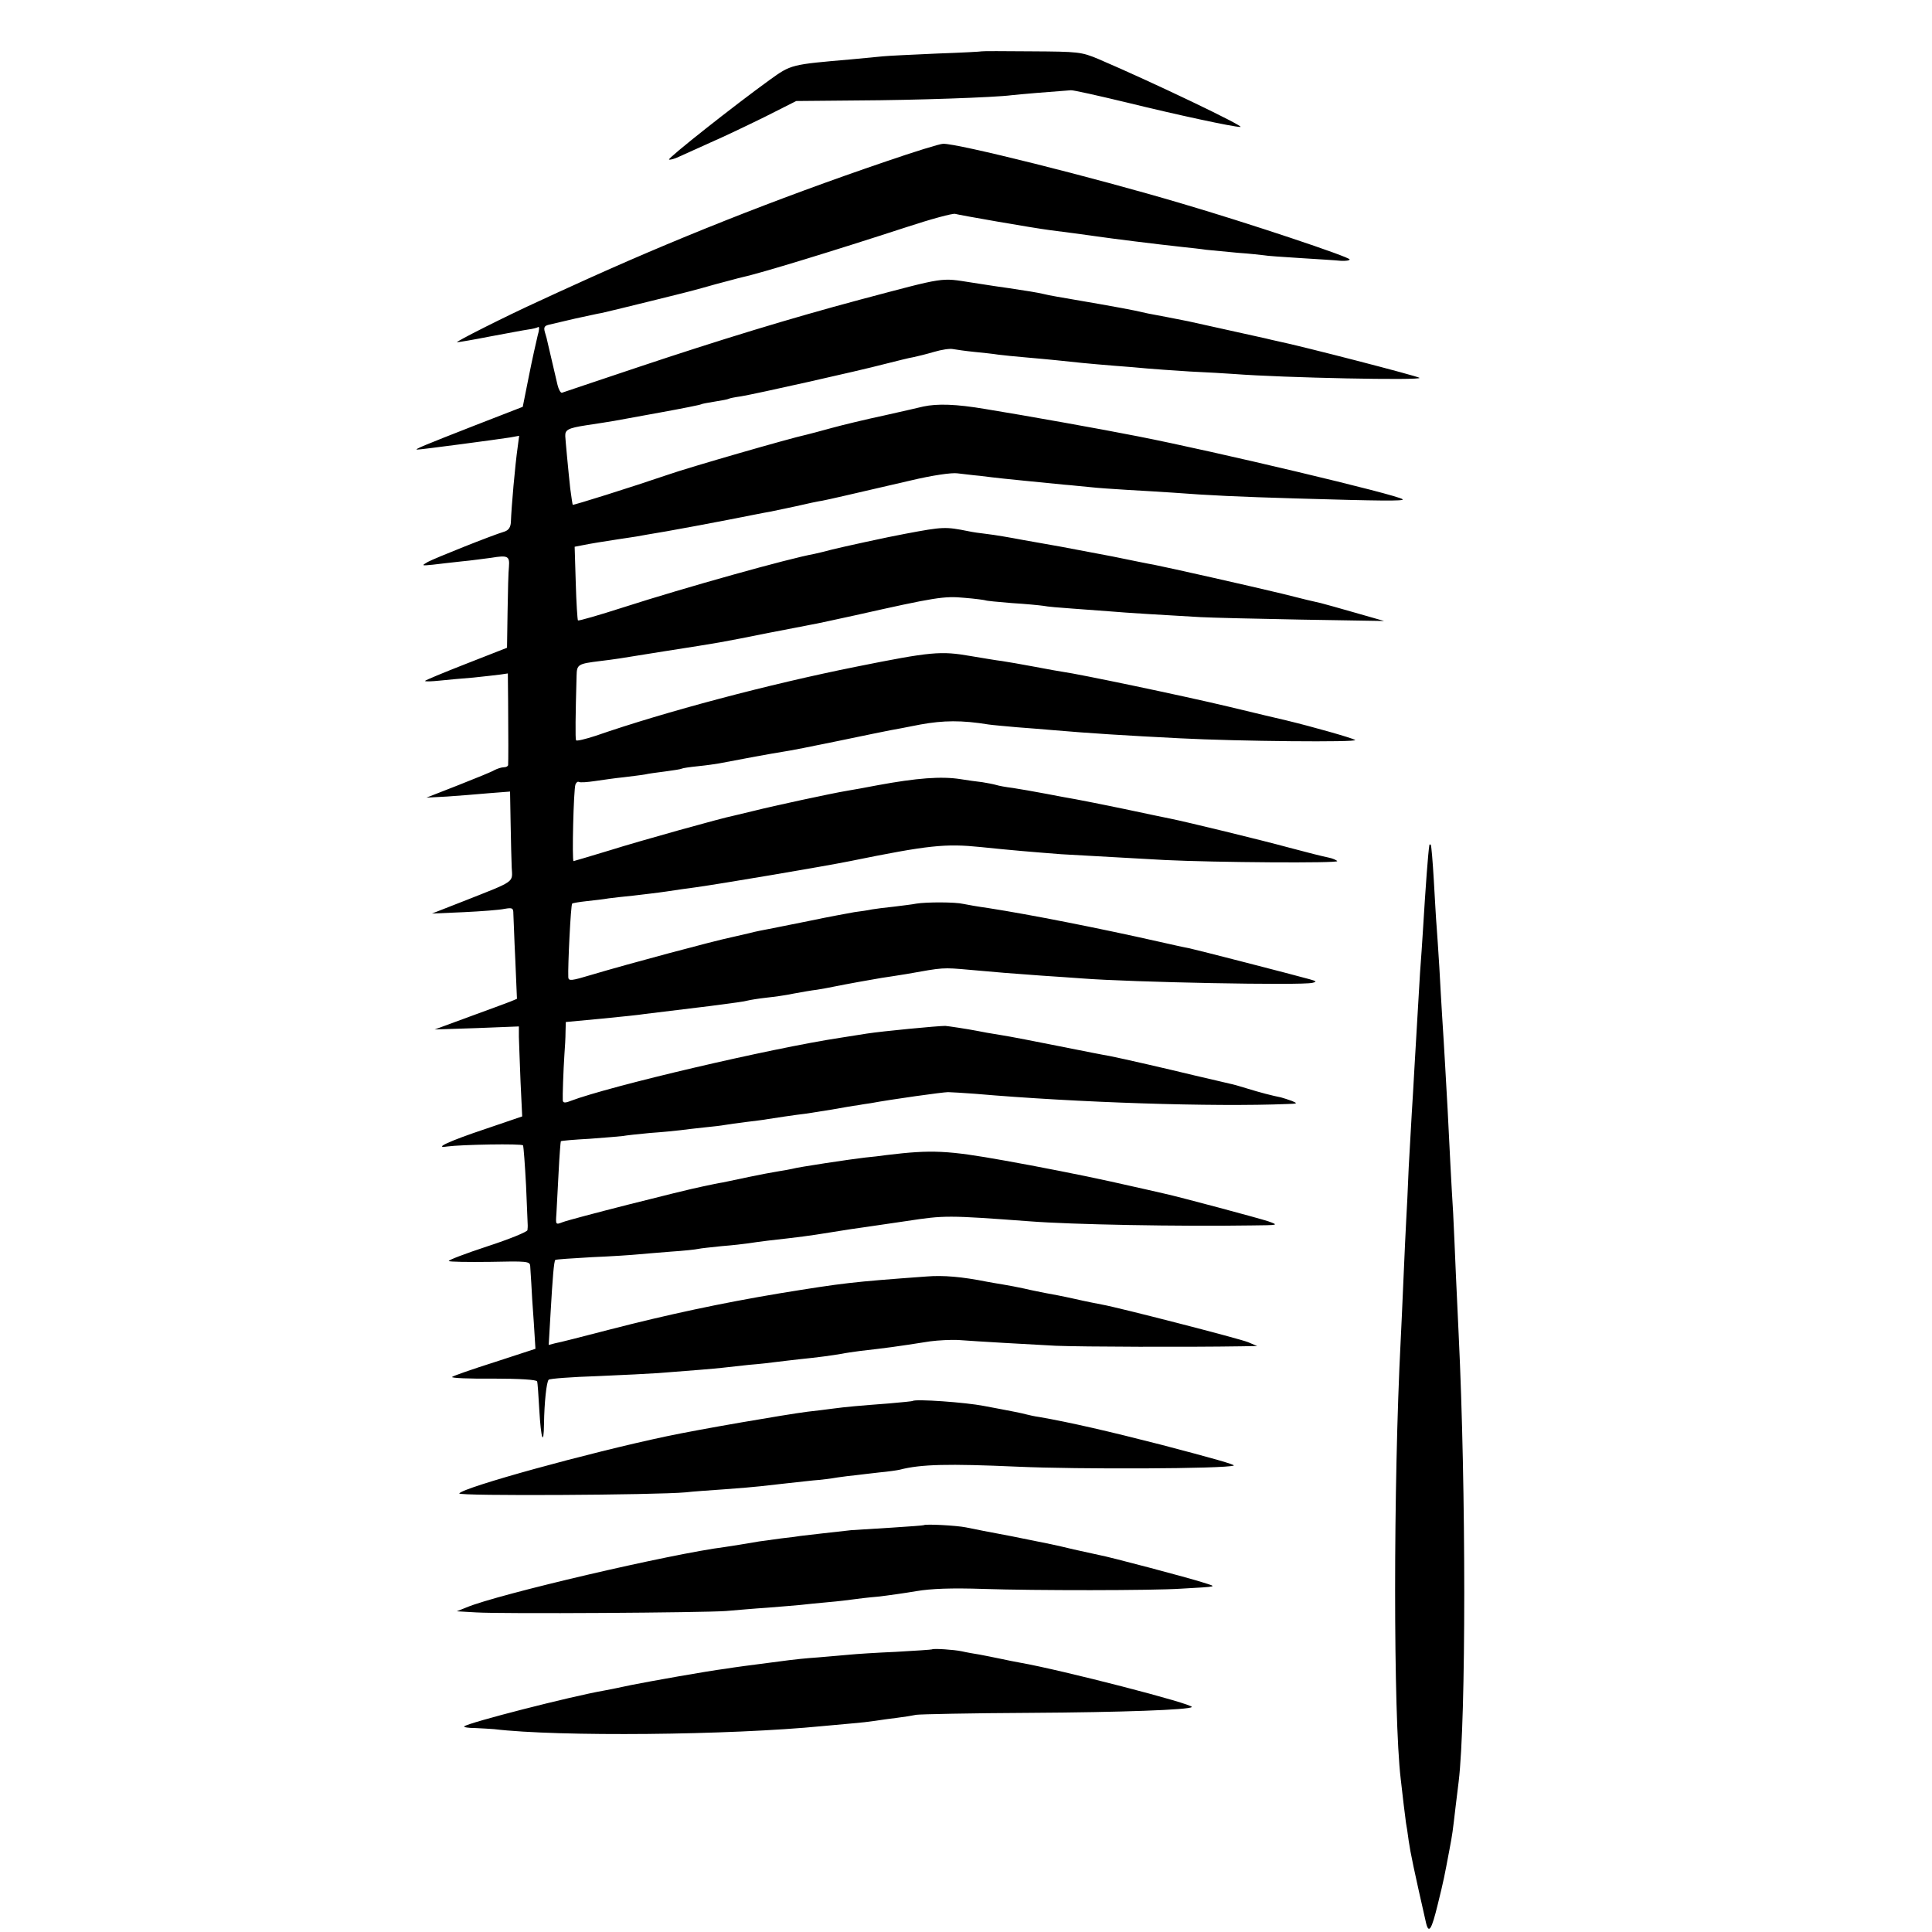
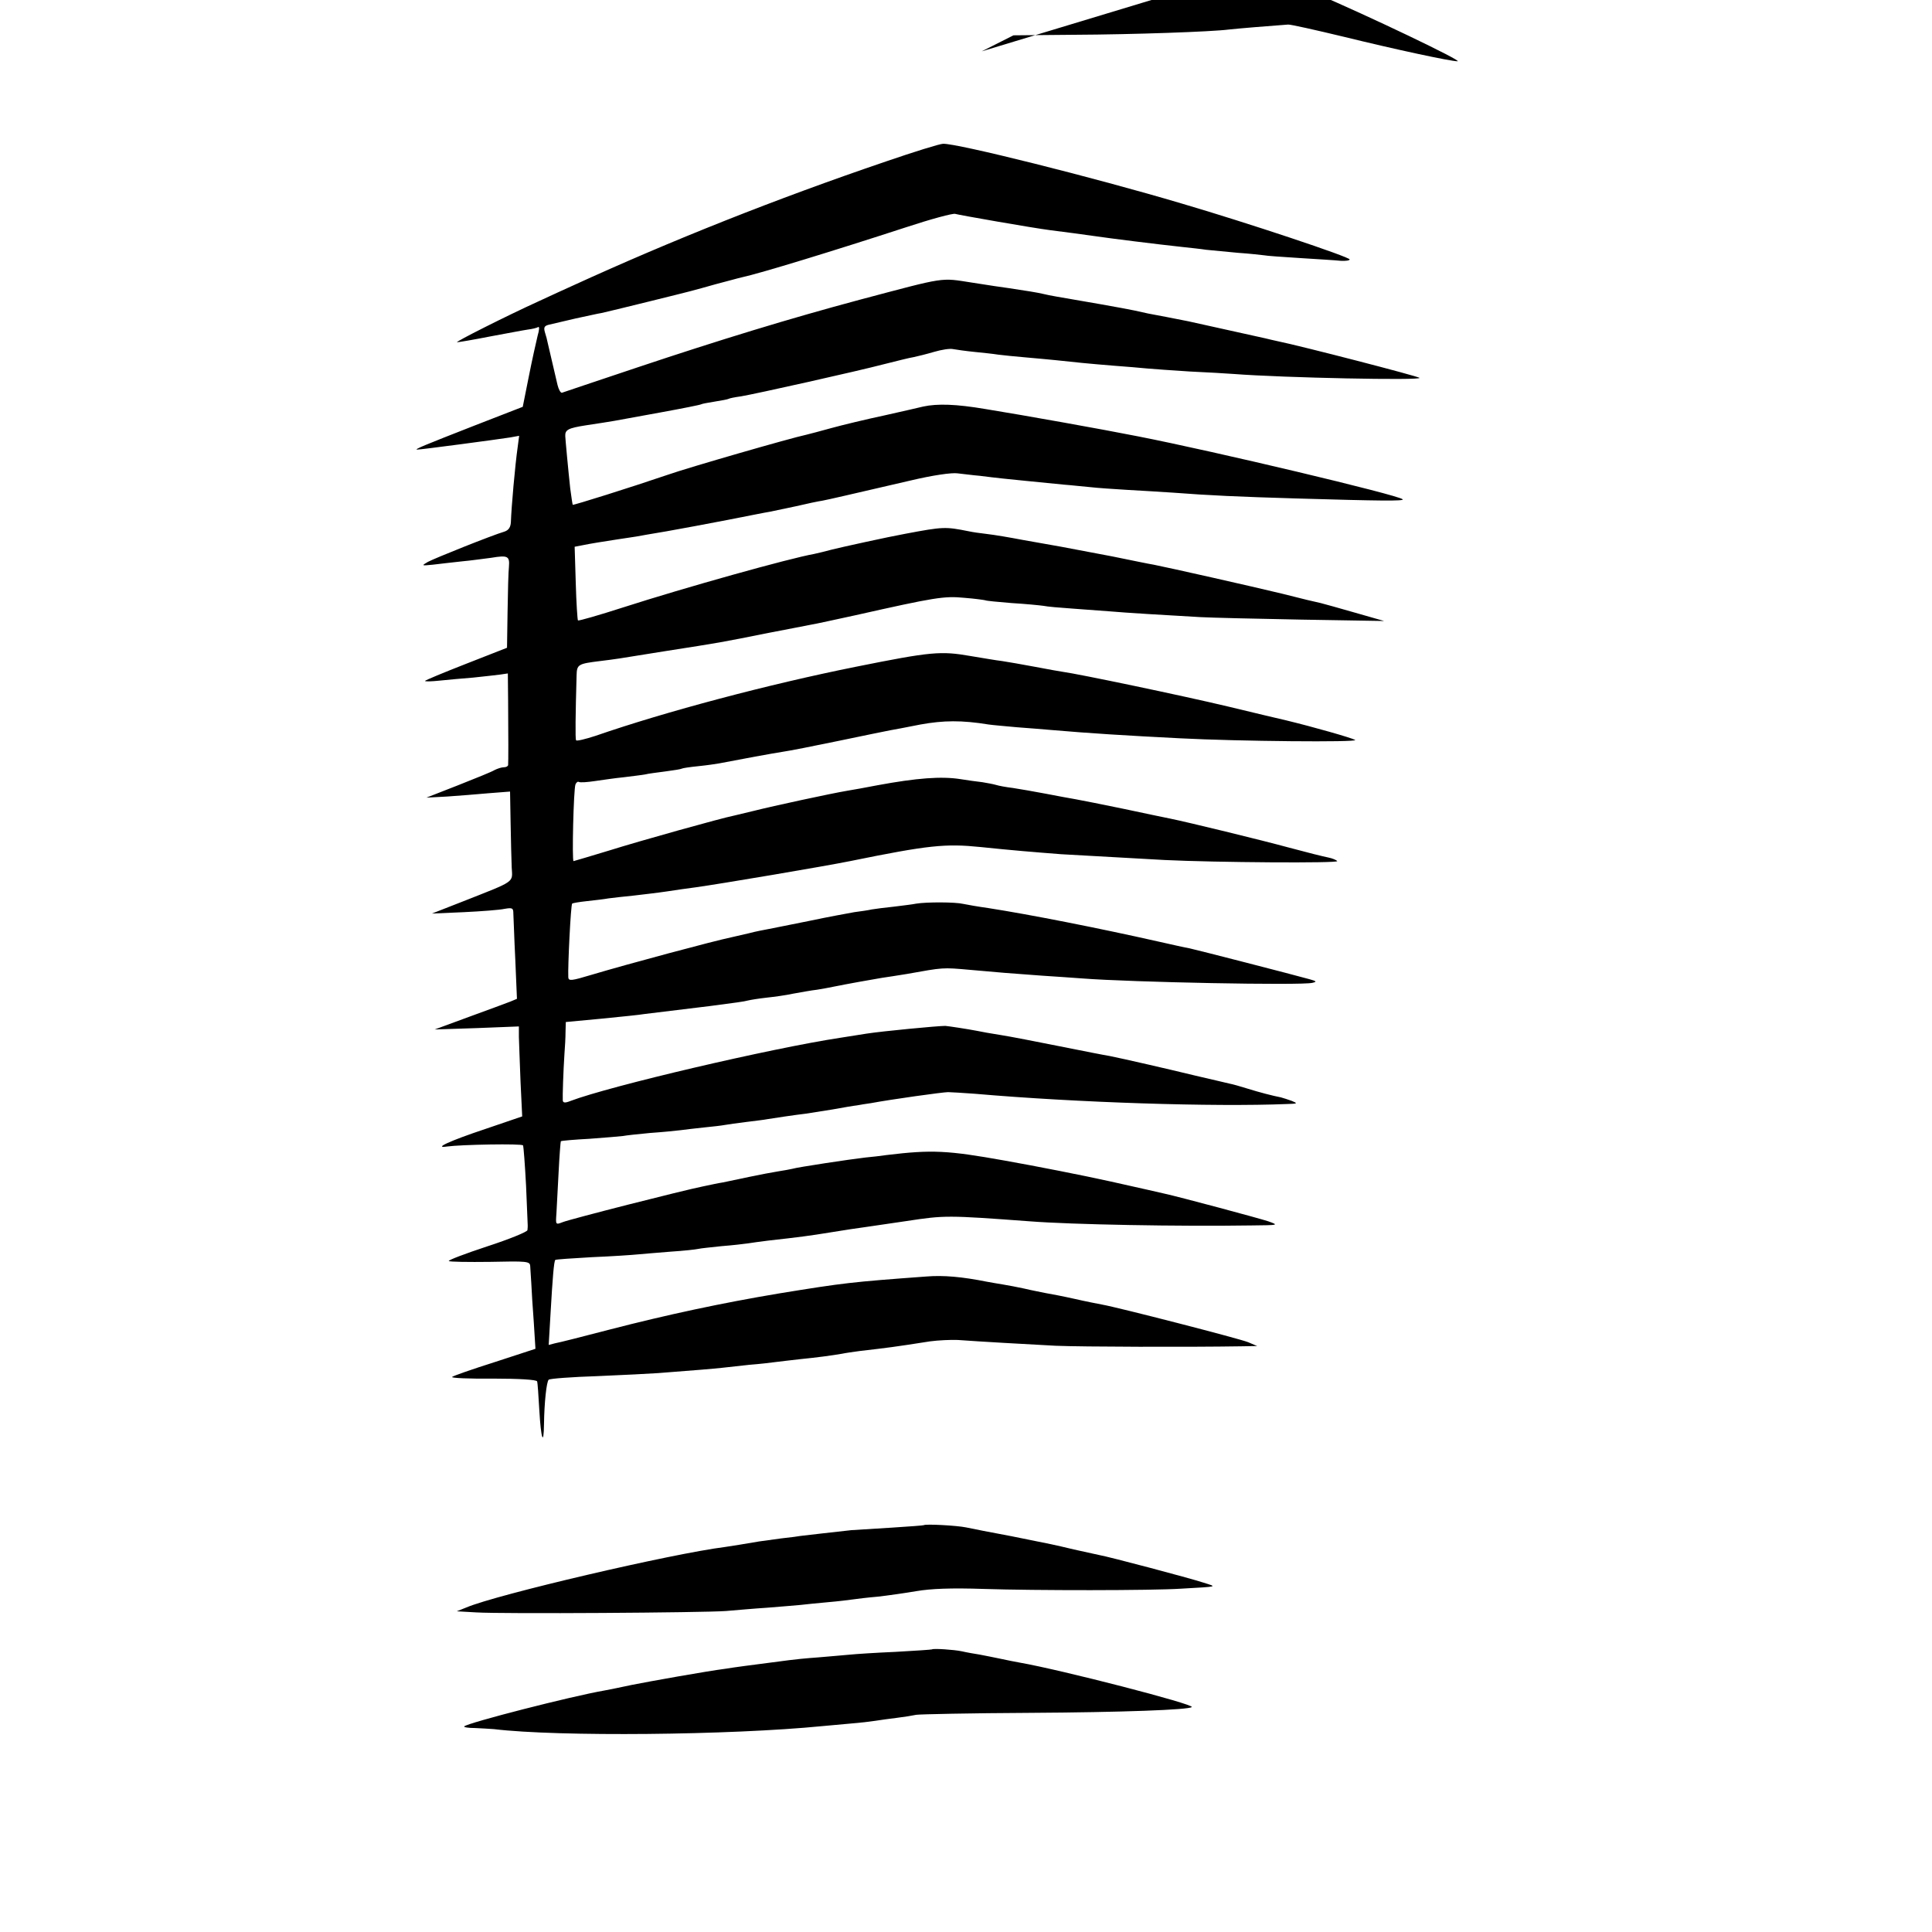
<svg xmlns="http://www.w3.org/2000/svg" version="1.0" width="700pt" height="700pt" viewBox="0 0 700 700" preserveAspectRatio="xMidYMid meet">
  <g transform="translate(0,700) scale(0.1,-0.1)" fill="#000000" stroke="none">
-     <path d="M3557 6814 c-1 -1 -74 -5 -162 -8 -88 -4 -176 -8 -195 -10 -19 -2 -71 -7 -115 -11 -219 -19 -218 -18 -297 -75 -130 -94 -369 -283 -364 -288 3 -2 20 2 38 11 18 8 69 31 113 51 44 19 132 61 195 92 l115 58 220 2 c214 1 499 11 560 19 25 3 157 14 215 18 8 1 101 -20 205 -45 179 -44 383 -88 409 -88 21 0 -322 164 -514 246 -62 26 -73 27 -243 28 -98 1 -179 1 -180 0z" />
+     <path d="M3557 6814 l115 58 220 2 c214 1 499 11 560 19 25 3 157 14 215 18 8 1 101 -20 205 -45 179 -44 383 -88 409 -88 21 0 -322 164 -514 246 -62 26 -73 27 -243 28 -98 1 -179 1 -180 0z" />
    <path d="M3210 6415 c-400 -136 -779 -287 -1135 -450 -27 -12 -81 -37 -120 -55 -121 -55 -309 -150 -299 -150 6 0 59 9 120 21 60 11 122 23 137 25 16 2 32 6 37 9 5 3 4 -11 -2 -31 -5 -21 -20 -87 -32 -148 l-22 -110 -175 -68 c-184 -72 -218 -86 -208 -87 8 -1 293 37 337 44 l33 6 -5 -38 c-10 -70 -23 -219 -25 -275 -1 -18 -8 -29 -23 -34 -47 -14 -254 -97 -278 -110 -24 -14 -23 -14 18 -10 23 3 70 8 105 12 34 3 82 10 107 13 60 10 67 6 64 -32 -2 -17 -4 -91 -5 -163 l-2 -131 -148 -58 c-82 -32 -149 -60 -149 -62 0 -3 24 -2 53 1 28 3 84 8 122 11 39 4 82 9 98 11 l27 4 1 -102 c1 -124 1 -220 0 -230 -1 -5 -8 -8 -16 -8 -8 0 -23 -5 -33 -10 -9 -6 -69 -30 -132 -55 l-115 -45 75 4 c41 3 109 8 151 12 l77 6 2 -113 c1 -63 3 -136 4 -162 3 -56 16 -47 -174 -122 l-115 -45 115 5 c63 3 130 8 148 12 29 5 32 3 32 -18 1 -13 3 -88 7 -166 l6 -142 -24 -10 c-13 -5 -80 -30 -149 -55 l-125 -46 153 5 152 6 0 -38 c1 -21 3 -94 6 -163 l6 -125 -132 -45 c-132 -44 -192 -72 -140 -64 51 7 271 11 275 4 2 -4 7 -70 11 -146 3 -76 6 -141 6 -144 0 -3 0 -10 -1 -17 0 -6 -66 -33 -146 -59 -79 -26 -142 -50 -139 -53 3 -3 70 -4 150 -3 133 3 144 2 145 -15 1 -10 2 -38 4 -63 1 -25 5 -88 9 -141 l6 -96 -147 -48 c-82 -26 -151 -50 -155 -54 -4 -4 63 -7 148 -6 97 0 158 -4 160 -10 2 -5 5 -52 8 -104 6 -105 16 -134 17 -50 1 75 9 153 17 160 4 4 84 10 177 13 94 4 193 9 220 11 132 10 203 16 230 19 17 2 62 7 100 11 39 3 81 8 95 10 14 2 52 6 85 10 70 7 120 14 155 20 14 3 43 7 65 10 103 12 121 14 255 35 30 4 75 6 100 5 81 -6 243 -15 355 -21 95 -4 486 -5 670 -2 l60 1 -33 14 c-32 13 -471 126 -528 136 -16 3 -62 12 -101 21 -40 9 -87 18 -105 21 -18 4 -52 10 -76 16 -23 5 -59 12 -78 15 -20 3 -46 8 -58 10 -90 18 -158 24 -219 19 -273 -20 -298 -23 -532 -61 -210 -35 -410 -78 -615 -131 -96 -25 -186 -48 -199 -50 l-23 -6 7 119 c7 122 12 185 17 189 2 2 62 6 133 10 72 3 146 8 165 10 19 2 73 6 120 10 47 3 92 8 100 10 8 2 47 6 85 10 39 3 81 8 95 10 14 2 46 7 73 10 116 13 147 17 227 30 47 8 103 16 125 19 22 3 90 13 150 22 138 21 147 21 445 -1 152 -12 544 -19 805 -15 99 1 99 1 60 15 -33 11 -324 89 -375 100 -8 2 -96 22 -195 44 -99 22 -272 56 -385 76 -207 37 -263 40 -428 20 -20 -3 -55 -7 -77 -9 -53 -6 -246 -35 -265 -41 -8 -2 -31 -6 -50 -9 -19 -3 -67 -12 -105 -20 -39 -8 -82 -17 -95 -20 -14 -2 -47 -9 -75 -15 -70 -14 -475 -117 -506 -129 -26 -10 -26 -10 -23 31 1 23 5 91 8 151 3 60 7 110 8 111 2 2 49 6 105 9 57 4 111 9 120 10 10 2 54 7 98 11 44 3 94 8 110 10 17 2 55 7 86 10 31 3 65 7 75 9 11 2 46 7 79 11 32 4 66 8 75 10 18 3 104 16 140 20 14 2 57 9 95 15 39 7 79 14 90 15 11 2 34 6 50 8 75 14 262 40 280 40 11 0 55 -3 98 -6 368 -32 865 -48 1132 -37 36 1 38 2 16 11 -14 5 -32 11 -40 13 -31 6 -77 18 -122 32 -25 8 -54 16 -65 18 -10 2 -66 16 -124 29 -103 25 -260 61 -310 71 -14 2 -95 18 -180 35 -85 17 -182 36 -215 41 -33 5 -71 12 -85 15 -36 7 -103 17 -115 18 -27 0 -227 -19 -285 -28 -14 -2 -56 -9 -95 -15 -251 -38 -836 -175 -978 -229 -20 -8 -27 -7 -28 2 -1 15 2 106 6 167 2 25 4 61 4 81 l1 36 128 12 c70 7 141 14 157 17 31 4 174 21 238 29 91 12 123 16 137 20 8 2 38 7 65 10 28 3 73 9 100 15 28 5 66 12 85 14 19 3 46 8 60 11 44 9 144 27 175 32 17 2 57 9 90 14 135 24 128 24 230 15 100 -9 147 -13 260 -21 50 -3 115 -8 145 -10 180 -14 796 -26 835 -16 17 4 15 6 -10 13 -61 17 -411 107 -435 112 -14 2 -65 14 -115 25 -213 48 -461 97 -615 121 -36 5 -76 12 -90 15 -29 7 -133 7 -170 1 -14 -3 -50 -7 -81 -11 -31 -3 -67 -8 -80 -10 -13 -3 -41 -7 -64 -10 -22 -4 -94 -17 -160 -31 -66 -13 -133 -27 -150 -30 -16 -3 -48 -9 -70 -15 -22 -5 -51 -12 -65 -15 -63 -13 -373 -96 -507 -136 -73 -22 -83 -23 -84 -9 -2 39 9 263 14 267 2 2 25 6 53 9 27 3 63 7 79 10 17 2 57 7 90 10 33 4 87 10 120 15 33 5 80 12 105 15 87 12 466 76 560 95 285 58 345 64 473 51 115 -12 189 -18 292 -26 67 -4 121 -7 375 -21 182 -9 630 -12 625 -4 -3 4 -17 10 -32 13 -16 3 -80 19 -143 36 -103 28 -366 92 -430 105 -14 3 -89 18 -167 35 -78 16 -157 32 -175 35 -18 3 -67 12 -108 20 -41 8 -95 17 -120 21 -25 3 -52 8 -61 11 -10 3 -32 7 -50 10 -19 2 -54 7 -79 11 -70 11 -159 4 -300 -22 -41 -8 -91 -17 -110 -20 -60 -10 -272 -56 -335 -72 -33 -8 -67 -16 -75 -18 -46 -9 -343 -92 -451 -126 -70 -21 -129 -39 -131 -39 -6 0 0 260 7 278 3 7 8 11 12 9 5 -3 31 -1 58 3 28 4 75 11 106 14 31 4 66 8 76 10 11 3 44 7 74 11 30 4 56 8 59 10 3 2 30 6 60 9 30 3 64 8 75 10 77 15 197 37 230 42 22 3 114 21 205 40 91 19 174 36 185 38 11 2 61 11 110 21 83 15 149 16 247 0 13 -2 59 -6 103 -10 44 -3 100 -8 125 -10 139 -12 268 -20 465 -30 210 -11 648 -15 635 -6 -14 8 -151 47 -250 71 -19 4 -114 27 -210 50 -168 40 -541 118 -600 126 -8 1 -53 9 -100 18 -47 9 -101 18 -120 21 -19 2 -70 11 -113 18 -109 19 -143 16 -417 -39 -314 -63 -688 -162 -942 -250 -37 -12 -69 -20 -71 -16 -3 6 -2 92 2 234 1 41 5 43 86 53 56 7 52 6 230 35 211 33 200 31 380 67 72 14 141 27 155 30 14 2 86 18 160 34 289 65 321 70 394 63 39 -3 73 -8 76 -9 3 -2 46 -6 95 -10 50 -3 101 -8 115 -10 14 -3 61 -7 105 -10 44 -3 105 -8 135 -10 55 -5 206 -14 330 -21 36 -2 200 -6 365 -9 l300 -5 -105 30 c-58 17 -114 32 -125 35 -11 2 -74 17 -140 34 -112 27 -409 94 -465 105 -14 2 -81 16 -150 30 -69 13 -152 29 -185 35 -102 18 -119 21 -141 25 -42 8 -99 18 -134 22 -19 2 -46 6 -60 9 -85 17 -92 17 -230 -9 -61 -11 -229 -48 -265 -57 -22 -6 -51 -13 -65 -16 -90 -16 -466 -121 -693 -194 -87 -28 -160 -49 -163 -47 -2 3 -6 64 -8 136 l-4 131 26 5 c34 7 73 13 131 22 25 4 55 8 66 10 11 2 61 11 110 19 50 9 149 27 220 41 72 14 141 28 155 30 13 3 56 12 95 20 38 9 81 18 95 20 26 5 86 19 319 73 80 19 149 29 170 26 20 -2 56 -7 81 -9 25 -3 63 -8 85 -10 37 -4 99 -10 220 -22 28 -2 70 -7 95 -9 25 -3 86 -7 135 -10 50 -3 124 -7 165 -10 130 -10 239 -15 445 -21 306 -9 395 -10 387 -3 -18 16 -678 173 -959 228 -131 26 -411 76 -553 99 -106 18 -174 20 -225 9 -11 -3 -74 -17 -140 -32 -66 -14 -153 -35 -193 -46 -40 -11 -81 -22 -90 -24 -57 -12 -428 -119 -502 -145 -138 -47 -342 -111 -345 -109 -1 2 -5 29 -9 59 -7 64 -18 183 -18 190 -1 23 11 29 75 39 39 6 86 13 102 16 17 3 93 17 170 31 77 14 142 27 145 29 3 2 25 6 50 10 25 4 47 8 50 10 3 2 23 6 45 9 54 9 421 91 520 117 44 11 91 23 105 25 14 3 47 11 74 19 27 8 58 13 70 10 11 -2 46 -7 76 -10 30 -3 69 -7 87 -10 17 -2 62 -7 100 -10 37 -3 86 -8 108 -10 63 -7 123 -13 210 -20 44 -3 98 -8 120 -10 22 -2 92 -7 155 -11 63 -3 135 -7 160 -9 182 -14 683 -24 673 -14 -6 6 -427 115 -515 133 -13 3 -32 7 -43 10 -26 6 -254 56 -280 62 -41 8 -121 24 -145 28 -14 3 -36 8 -50 11 -26 6 -219 40 -280 50 -19 3 -42 8 -50 10 -15 4 -70 13 -125 21 -16 2 -77 11 -133 20 -117 18 -90 22 -407 -62 -254 -68 -509 -146 -805 -245 -146 -49 -269 -90 -274 -92 -5 -1 -12 12 -16 28 -11 48 -30 128 -35 150 -2 11 -7 30 -11 42 -5 18 -1 23 17 27 13 3 56 13 94 22 39 8 81 18 95 20 14 3 88 21 165 40 178 44 158 39 247 64 43 11 85 23 95 25 69 15 333 96 594 181 91 30 172 52 180 49 13 -4 281 -51 344 -59 17 -2 55 -7 85 -11 30 -4 66 -9 80 -11 54 -8 222 -29 315 -39 28 -3 66 -7 85 -10 19 -2 71 -7 115 -11 44 -3 87 -8 95 -9 8 -2 67 -6 130 -10 63 -4 130 -8 148 -10 17 -1 32 1 32 5 0 9 -368 132 -610 203 -320 95 -813 218 -863 216 -12 0 -105 -29 -207 -64z" />
-     <path d="M5179 3939 c-5 -32 -13 -139 -24 -319 -2 -30 -6 -95 -10 -145 -6 -104 -11 -185 -20 -340 -3 -60 -8 -137 -10 -170 -2 -33 -7 -121 -11 -195 -3 -74 -7 -160 -9 -190 -2 -30 -6 -127 -10 -215 -4 -88 -8 -187 -10 -220 -27 -524 -27 -1362 0 -1590 2 -16 7 -59 11 -95 5 -36 8 -67 9 -70 1 -3 5 -30 9 -60 7 -47 18 -100 63 -298 10 -40 20 -23 42 67 23 93 24 101 42 196 12 63 12 66 23 160 4 33 9 74 11 90 27 223 27 1063 0 1620 -2 39 -6 135 -10 215 -3 80 -8 181 -10 225 -6 93 -14 254 -20 375 -5 86 -12 220 -20 340 -2 36 -7 115 -10 175 -4 61 -8 128 -10 150 -2 22 -6 96 -10 165 -4 69 -9 127 -11 129 -2 2 -4 2 -5 0z" />
-     <path d="M3307 1924 c-1 -1 -40 -5 -87 -9 -105 -8 -153 -12 -205 -19 -22 -3 -62 -8 -90 -11 -78 -10 -393 -64 -510 -89 -284 -60 -737 -185 -751 -207 -6 -10 712 -6 821 4 22 3 85 7 140 11 55 4 114 9 130 11 50 6 137 15 190 21 28 2 68 7 90 11 22 3 51 7 65 8 14 2 52 6 85 10 33 3 67 8 75 10 77 20 176 22 425 11 218 -10 755 -8 785 4 7 3 -74 26 -265 76 -183 47 -330 81 -440 100 -16 2 -37 7 -45 9 -8 2 -28 7 -45 10 -16 3 -66 13 -110 21 -66 13 -249 26 -258 18z" />
    <path d="M3347 1474 c-1 -1 -54 -5 -117 -9 -63 -4 -128 -8 -145 -9 -45 -5 -179 -20 -185 -21 -3 -1 -34 -5 -70 -9 -36 -5 -72 -10 -80 -11 -40 -7 -102 -17 -123 -20 -192 -24 -826 -172 -937 -219 l-35 -14 70 -4 c96 -6 824 -1 905 5 36 3 103 9 150 12 47 4 101 8 120 10 19 2 64 7 100 10 36 3 76 8 90 10 14 2 54 7 90 10 36 4 99 13 140 20 53 9 126 12 245 8 183 -6 609 -6 715 1 138 8 130 6 80 22 -52 17 -343 94 -378 100 -13 3 -54 12 -91 20 -80 19 -67 16 -226 48 -71 13 -146 28 -165 32 -34 7 -148 13 -153 8z" />
    <path d="M3377 1024 c-1 -1 -60 -5 -132 -9 -71 -3 -146 -8 -165 -10 -19 -2 -71 -6 -115 -10 -44 -3 -91 -8 -105 -10 -155 -20 -200 -26 -230 -31 -70 -9 -277 -46 -342 -59 -37 -8 -81 -17 -98 -20 -121 -21 -495 -117 -508 -130 -3 -3 15 -6 39 -6 24 -1 55 -3 69 -4 233 -28 856 -22 1190 11 36 3 85 8 110 10 25 2 61 6 80 9 19 3 55 8 80 11 25 3 56 8 70 11 14 2 198 6 410 7 337 2 578 11 588 21 11 10 -474 135 -623 161 -16 3 -48 9 -70 14 -22 5 -56 11 -75 15 -19 3 -48 8 -65 12 -28 6 -104 11 -108 7z" />
  </g>
</svg>